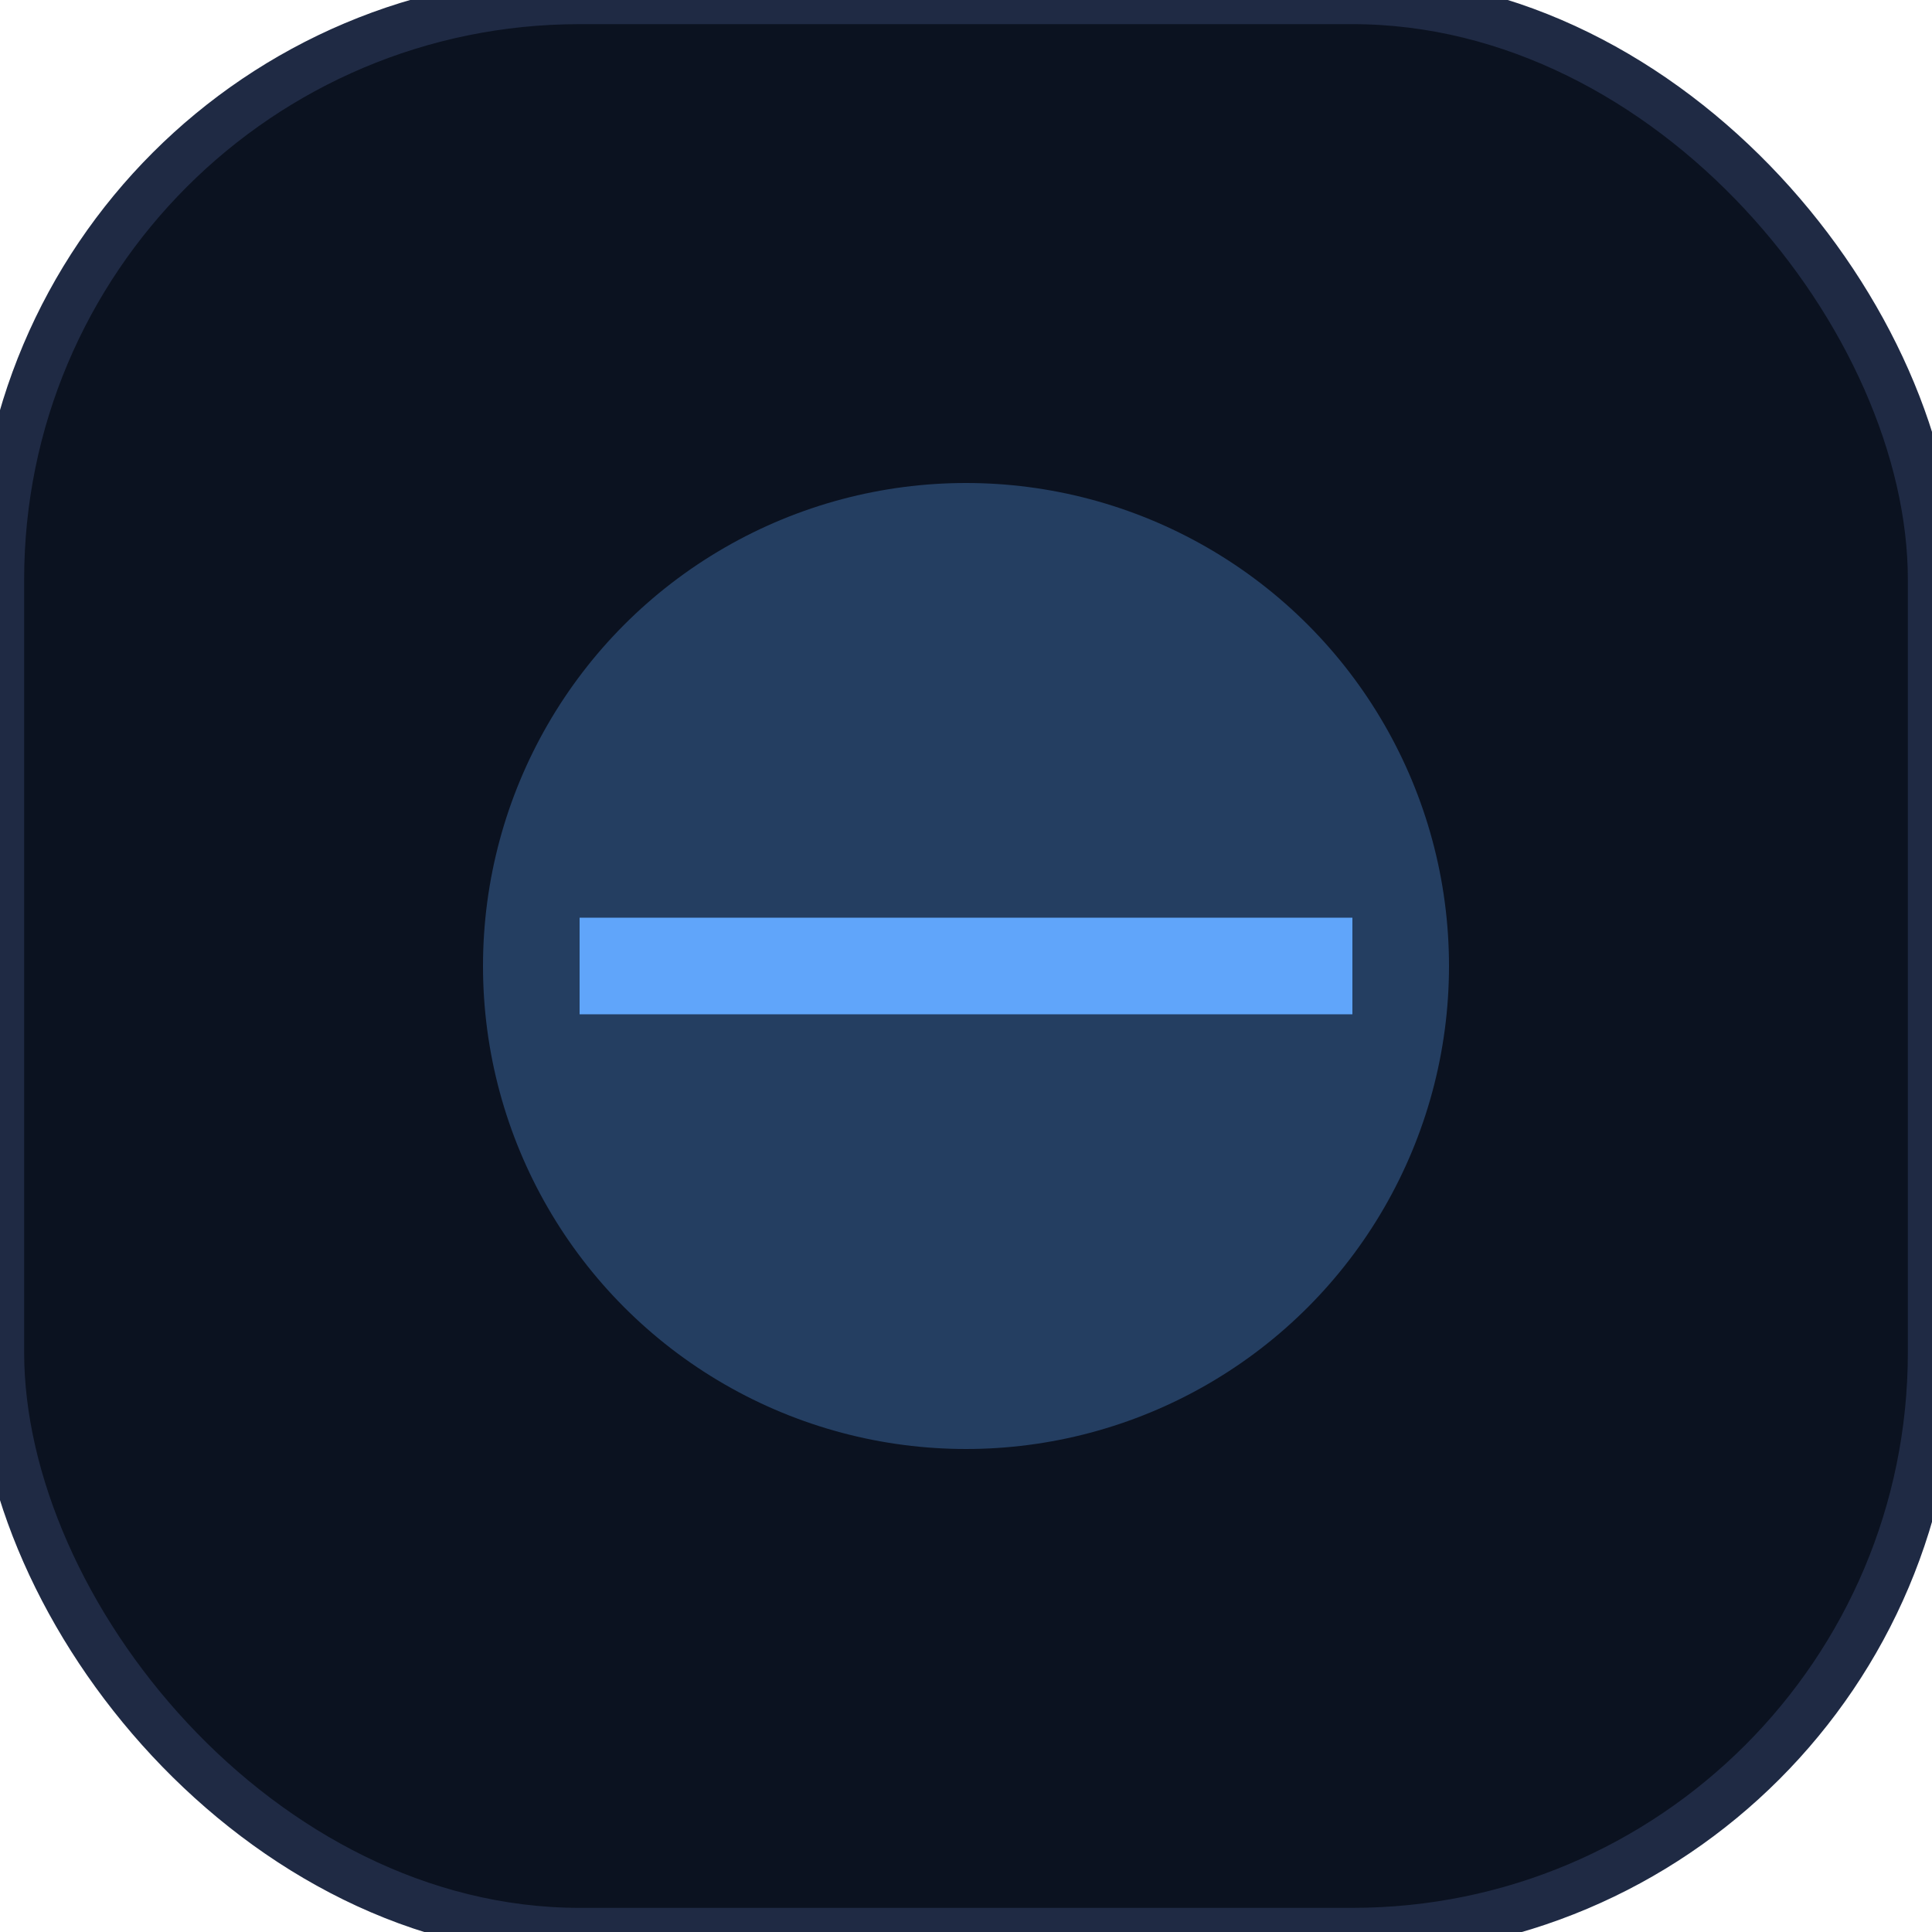
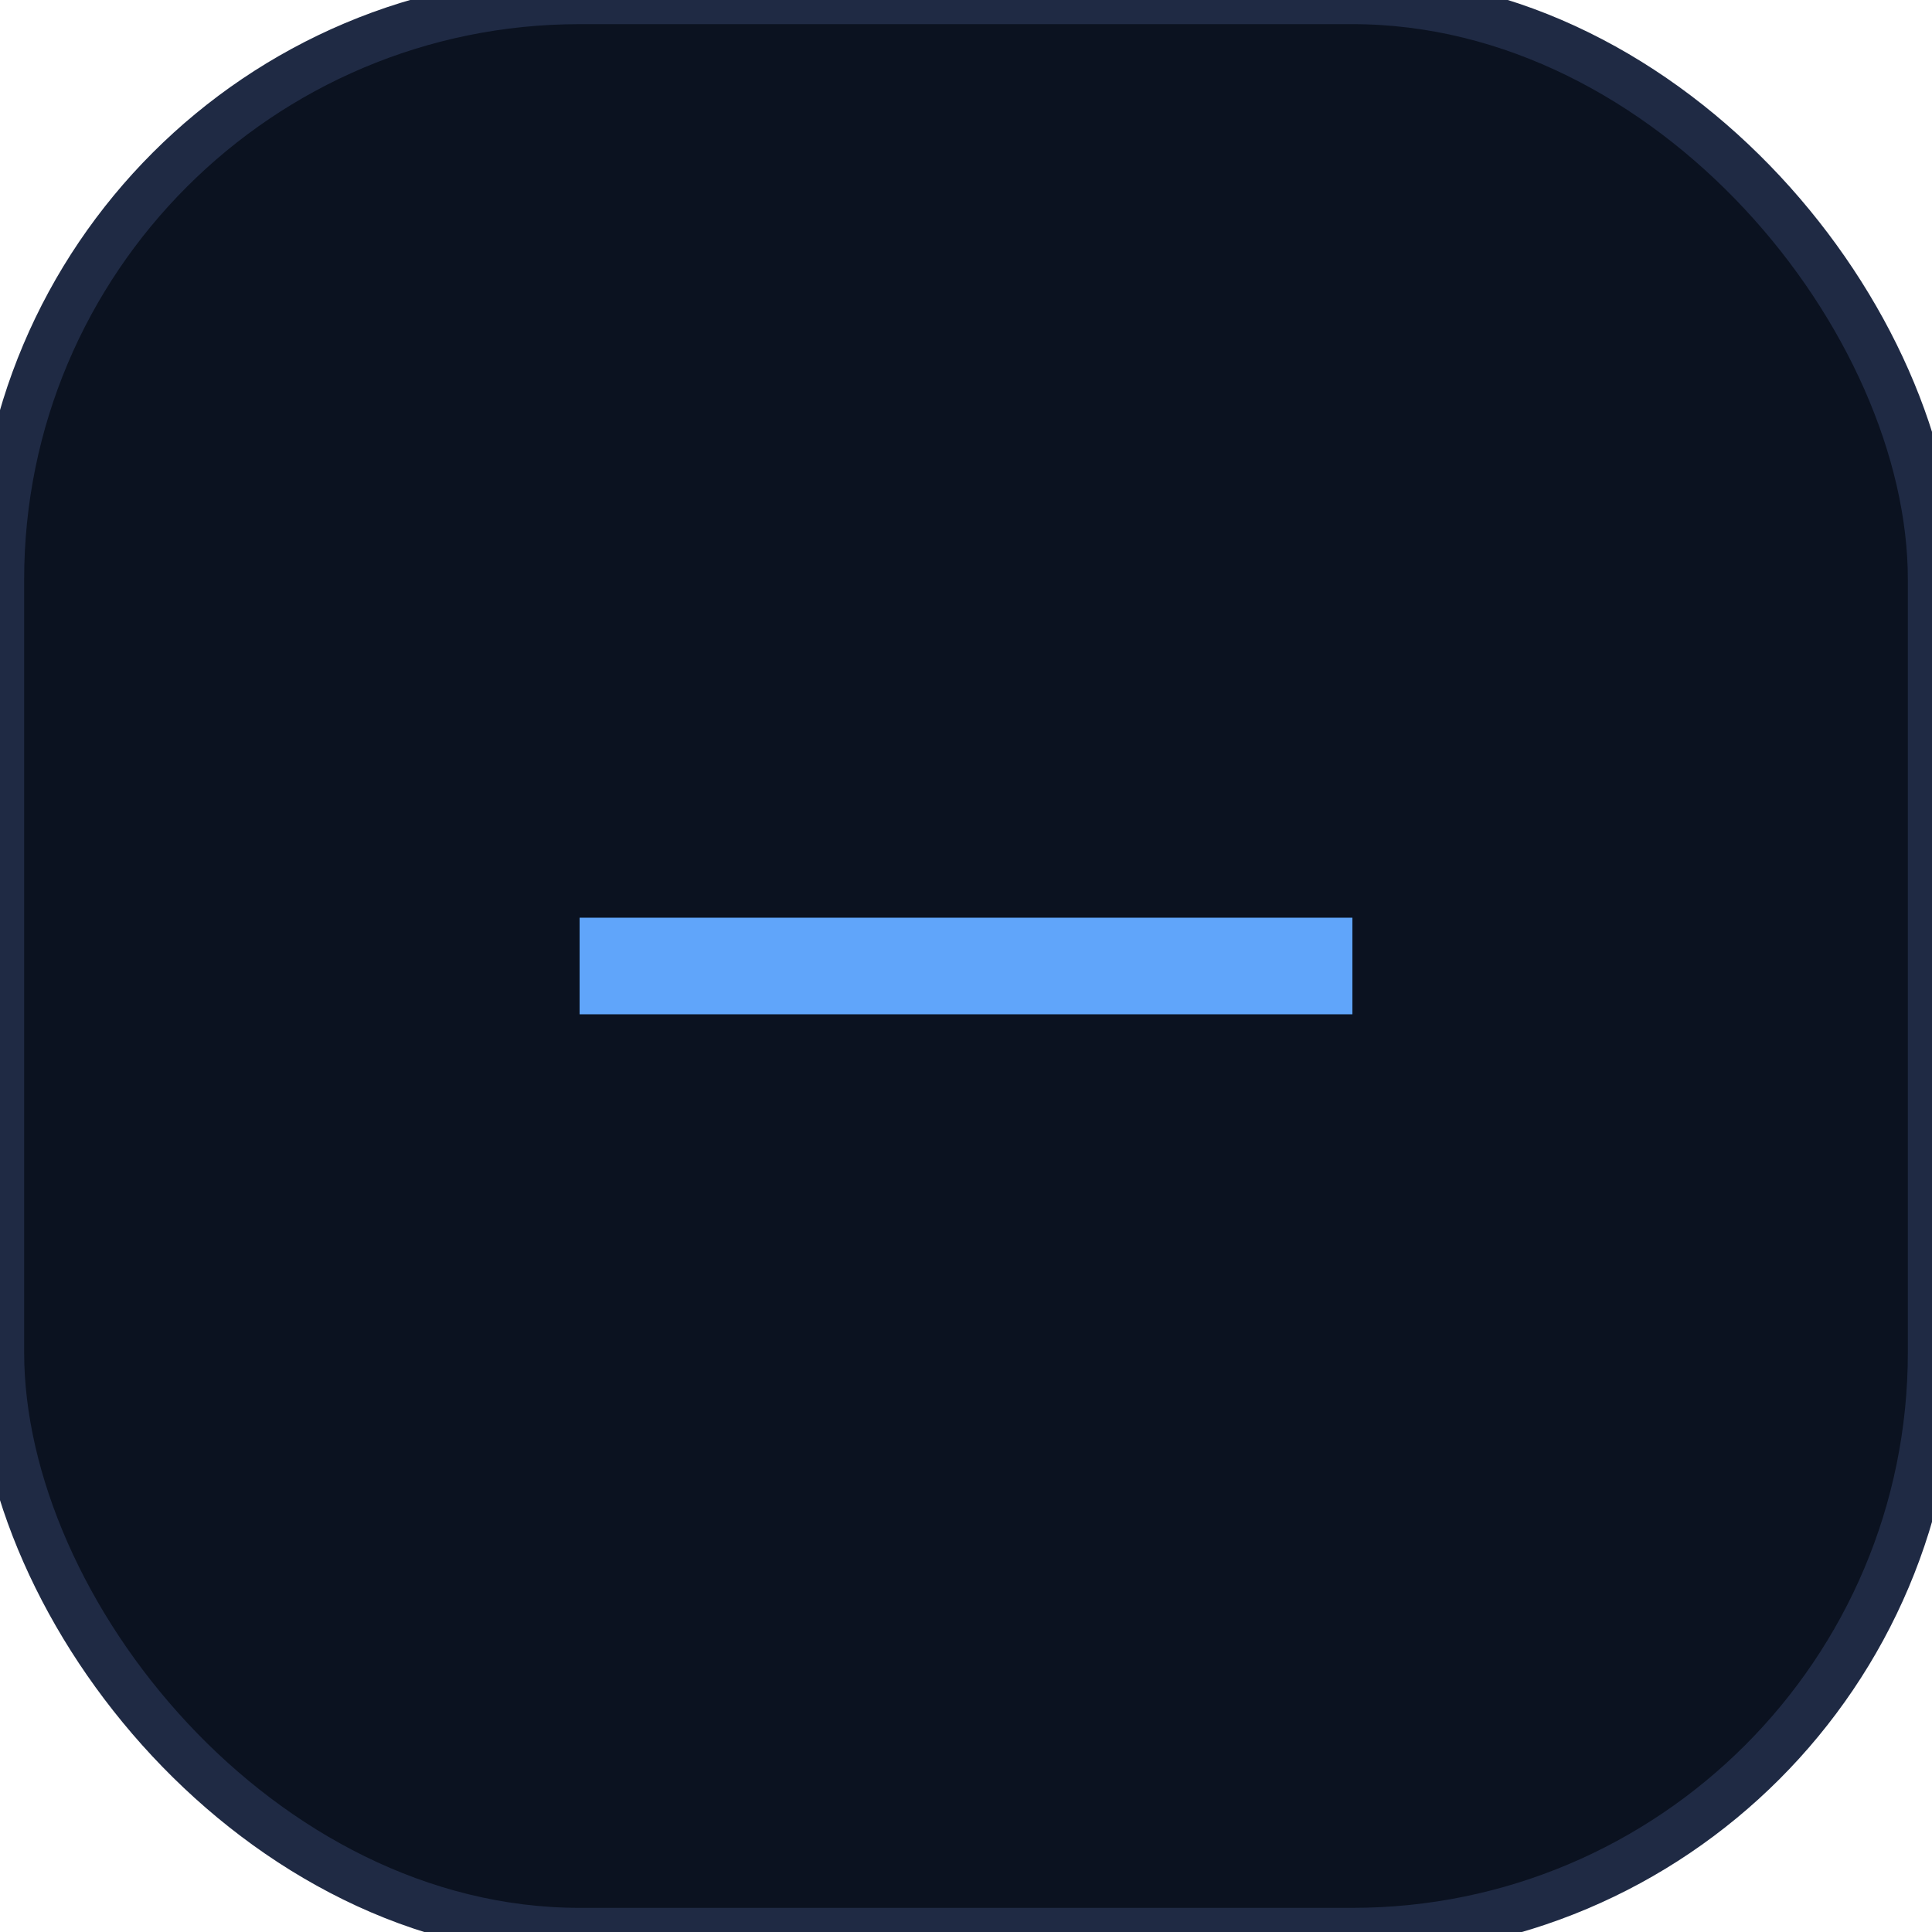
<svg xmlns="http://www.w3.org/2000/svg" viewBox="0 0 40 40">
  <rect width="40" height="40" rx="12" fill="#0b1220" stroke="#1f2a44" />
-   <circle cx="20" cy="20" r="10" fill="#60a5fa" opacity=".3" />
  <path d="M12 20h16" stroke="#60a5fa" stroke-width="2" />
</svg>